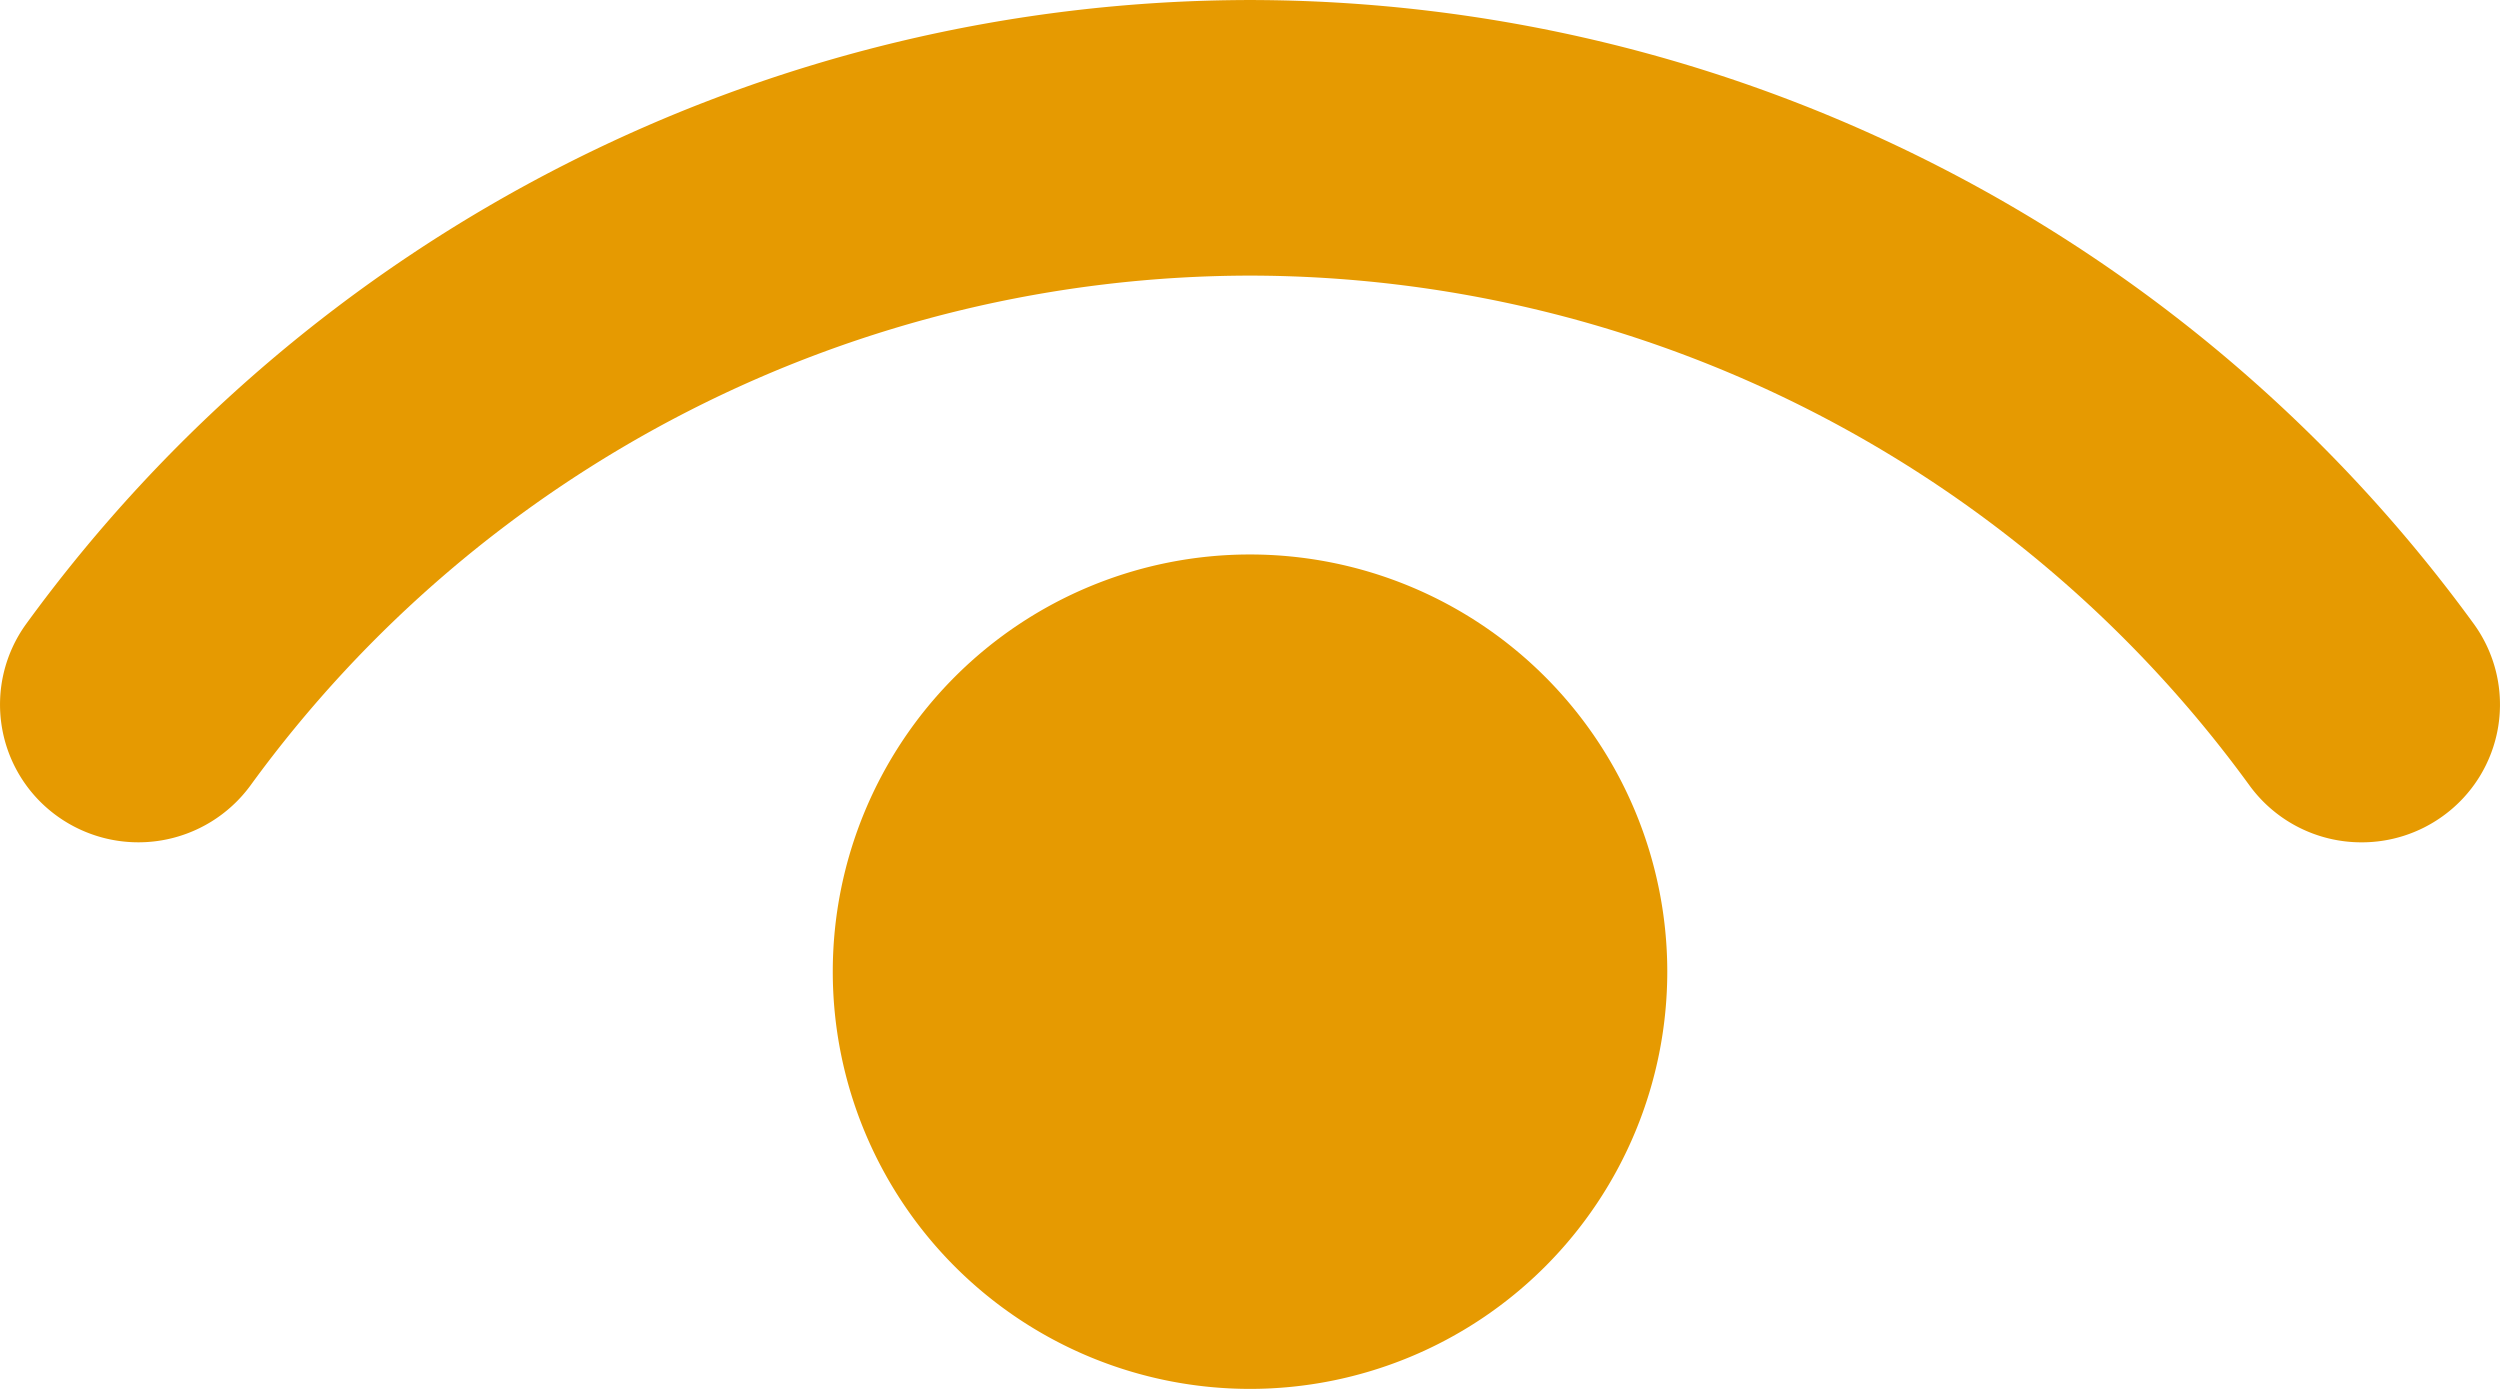
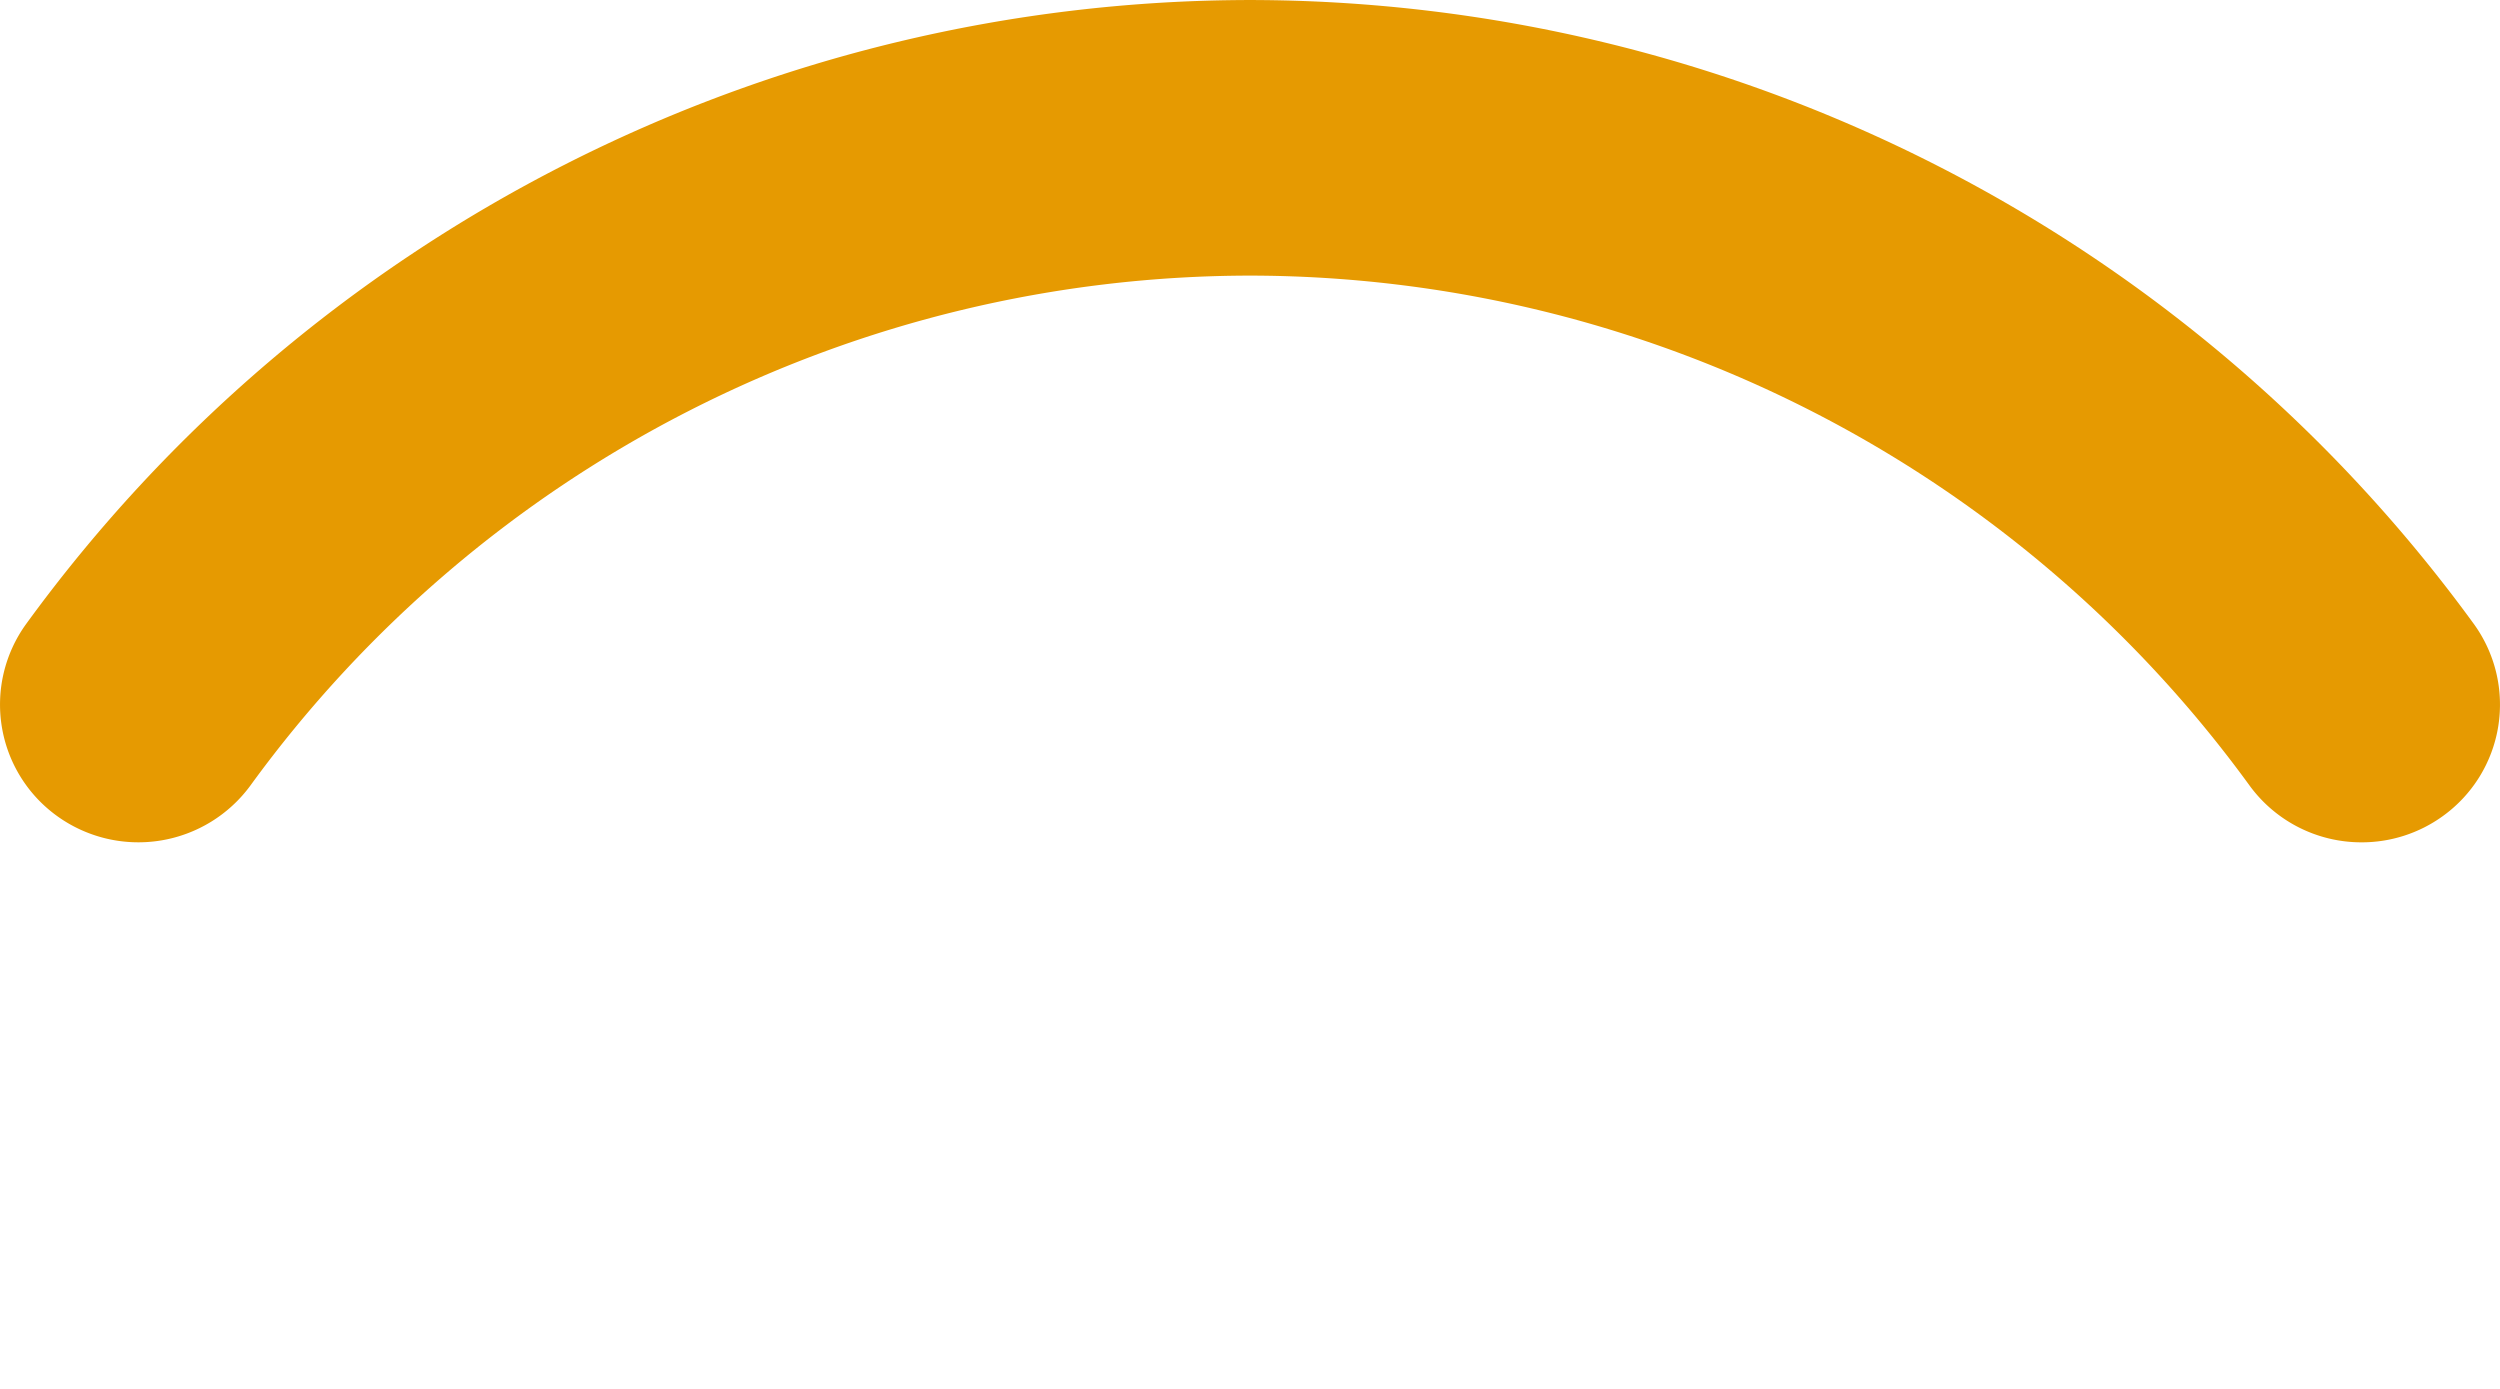
<svg xmlns="http://www.w3.org/2000/svg" width="135" height="75" viewBox="0 0 135 75">
  <g data-name="Group 143" fill="#e69a01">
    <path data-name="Path 18" d="M127.531 45.486a7.473 7.473 0 01-6.07-3.088 66.828 66.828 0 00-53.962-27.515 66.831 66.831 0 00-53.962 27.515 7.5 7.5 0 01-10.436 1.681 7.419 7.419 0 01-1.687-10.387A81.833 81.833 0 0167.499.001a81.832 81.832 0 0166.087 33.691 7.418 7.418 0 01-1.687 10.387 7.467 7.467 0 01-4.368 1.407z" />
-     <path data-name="Path 19" d="M90.033 52.471A22.537 22.537 0 0167.497 75 22.53 22.53 0 0144.97 52.471a22.53 22.53 0 0122.529-22.529 22.537 22.537 0 0122.534 22.529z" />
  </g>
</svg>